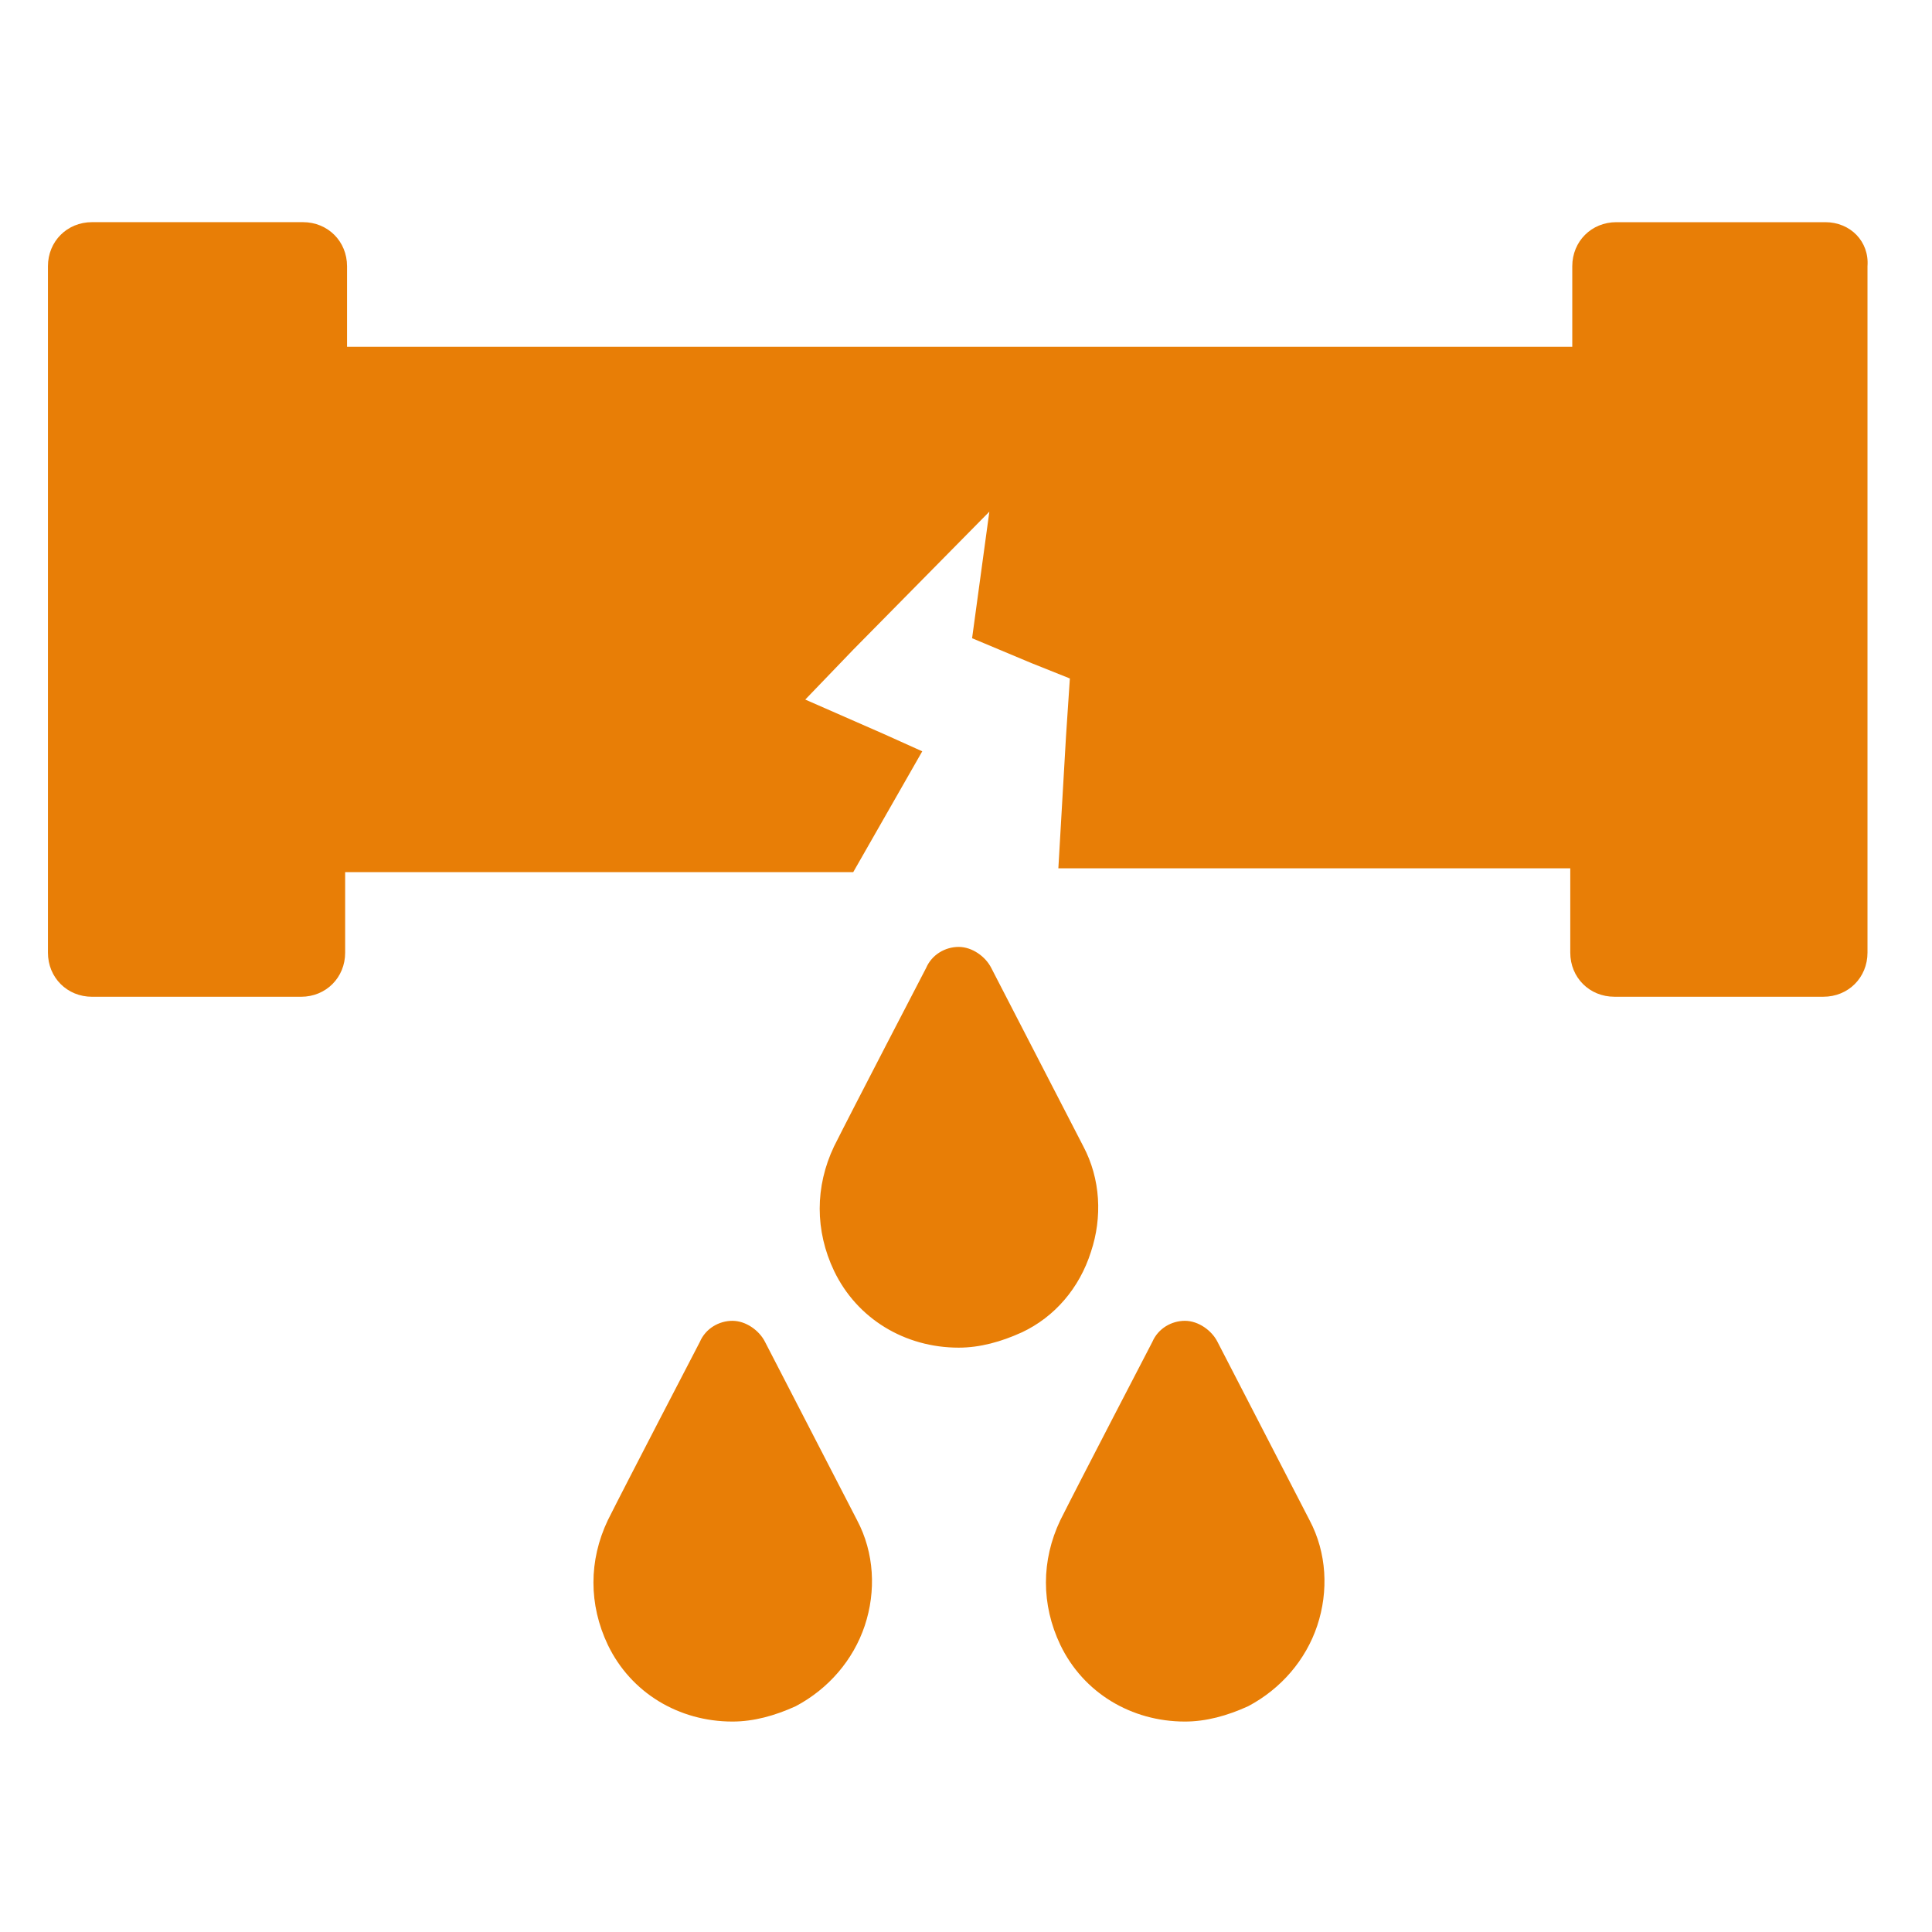
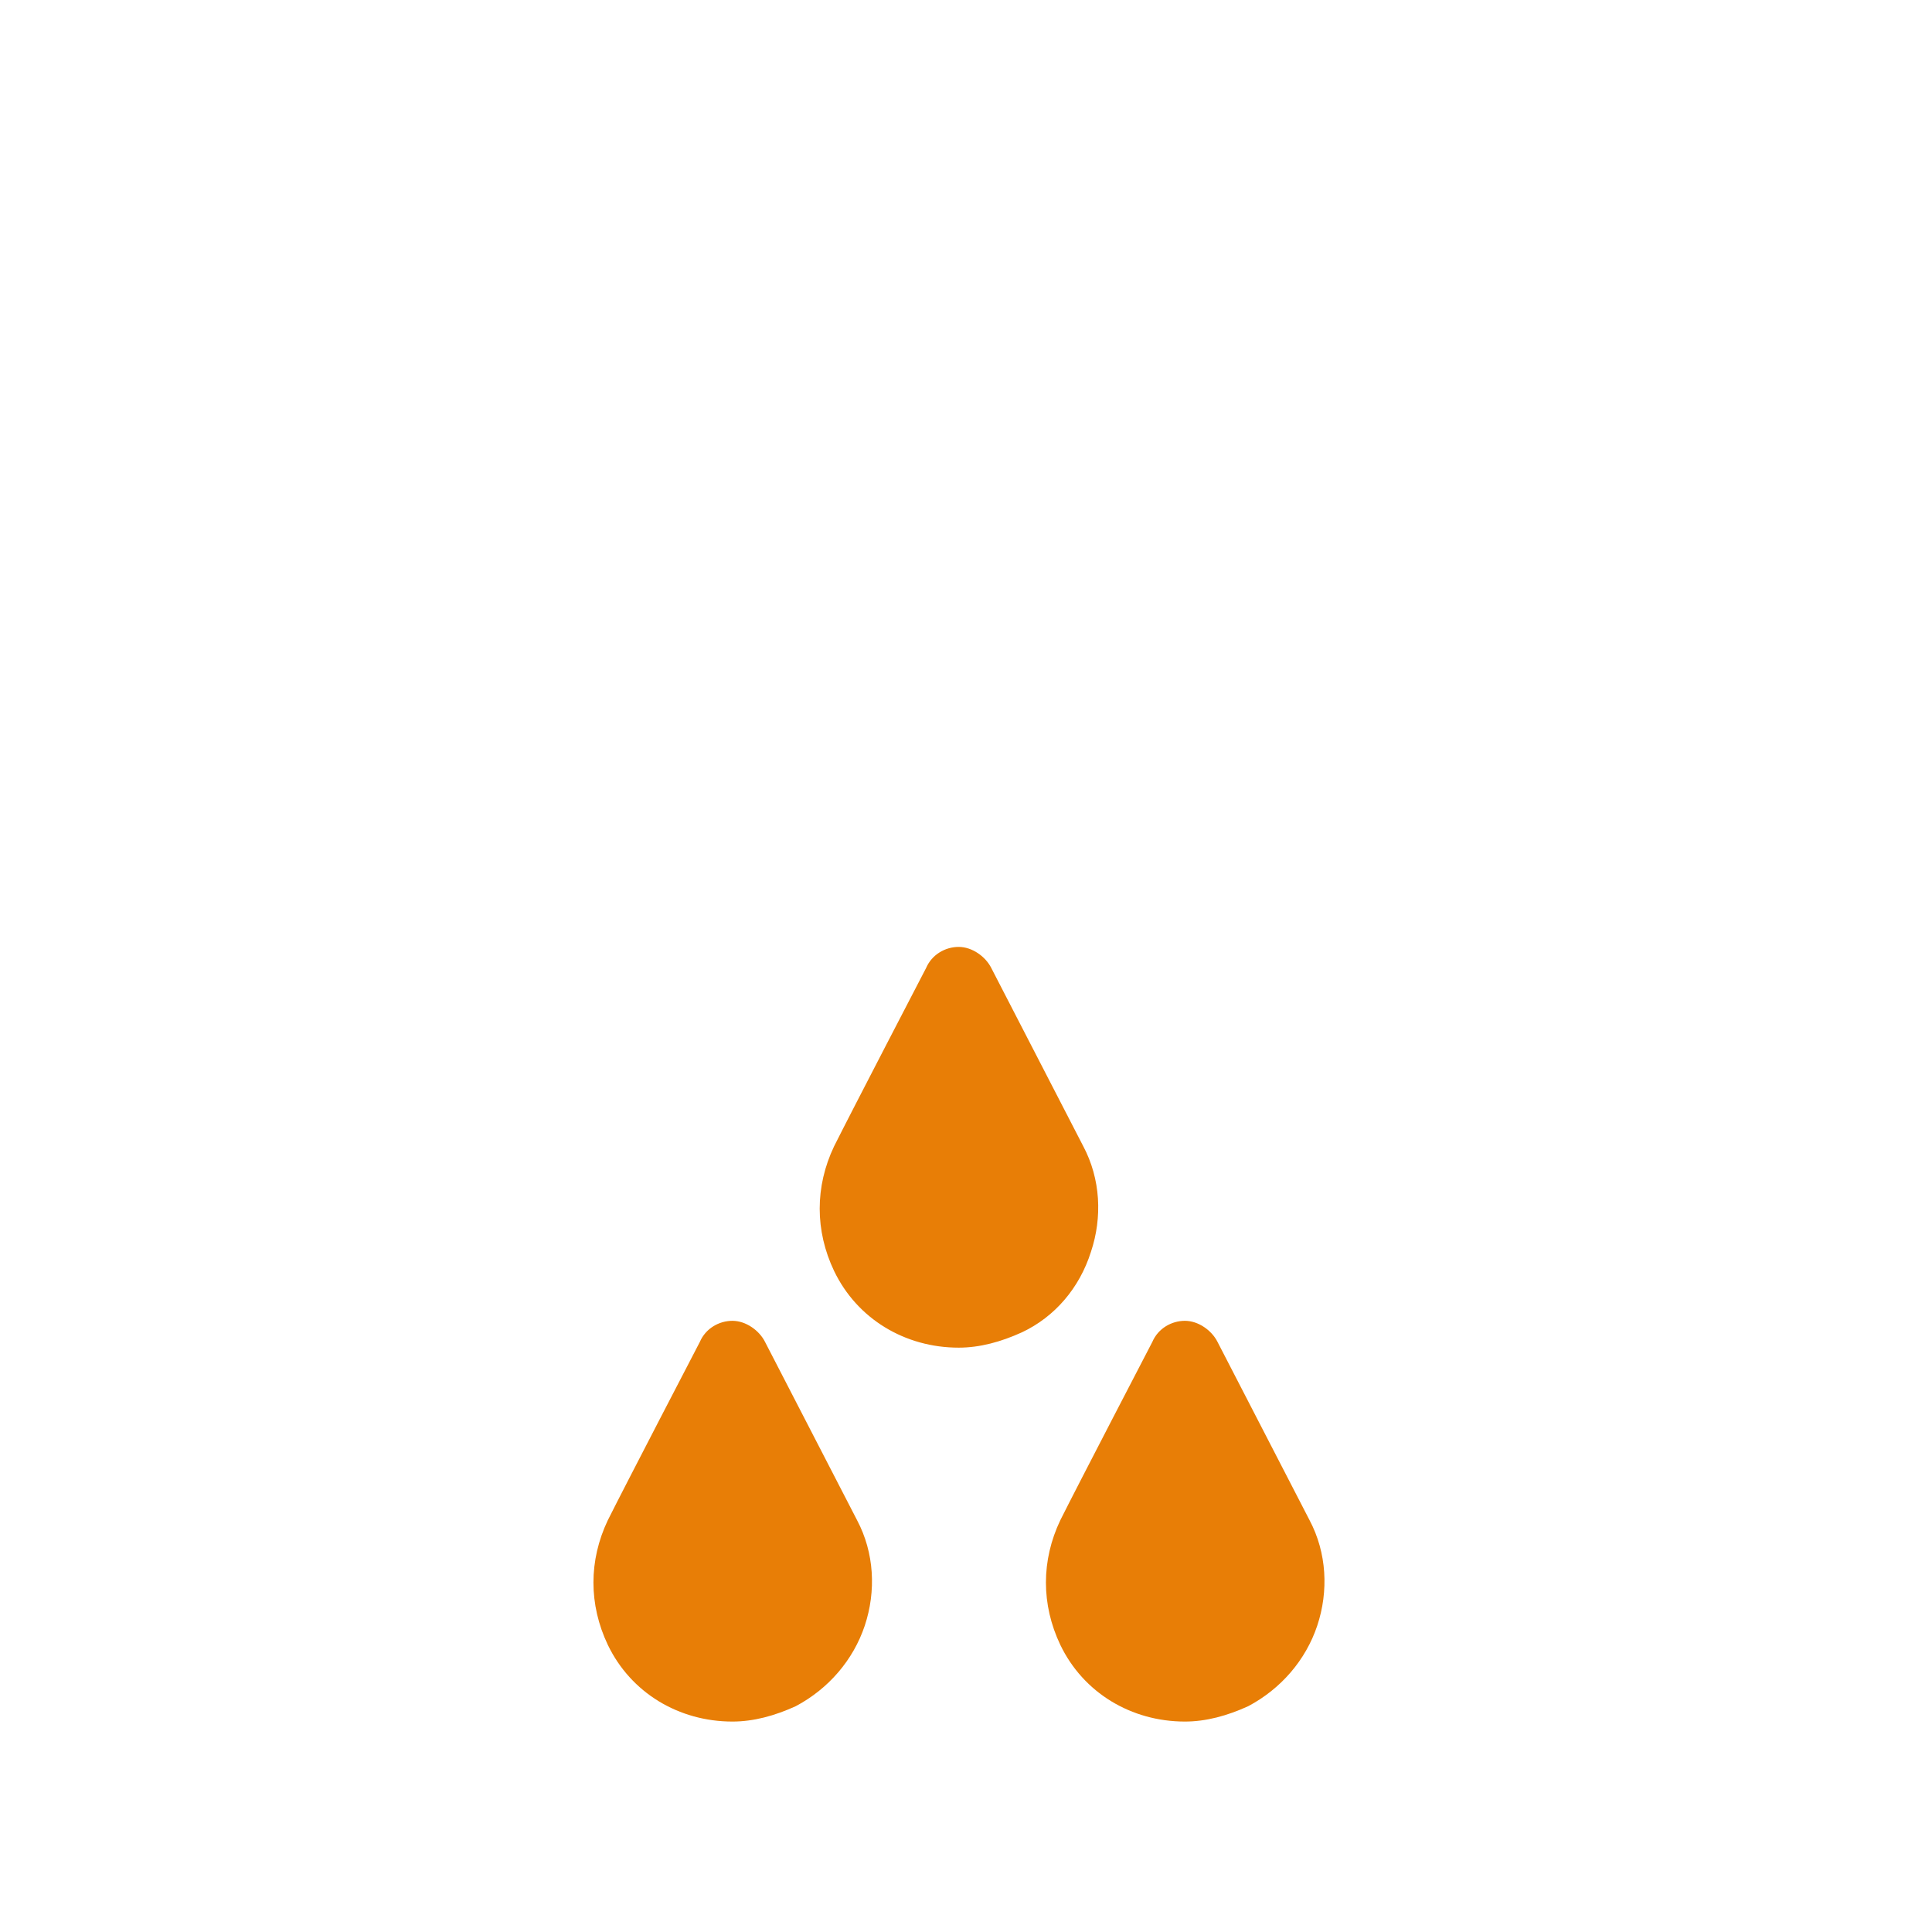
<svg xmlns="http://www.w3.org/2000/svg" width="92" height="92" fill="none">
-   <path d="M86.92 10.58h-9.95c-1.187 0-2.1.912-2.1 2.1v3.834H16.526v-3.835c0-1.187-.913-2.1-2.1-2.1H4.383c-1.187 0-2.1.913-2.1 2.1v32.686c0 1.186.914 2.1 2.1 2.1h9.953c1.187 0 2.1-.914 2.1-2.1V41.53H40.63l3.287-5.753-1.826-.822-3.745-1.642 2.283-2.374 6.483-6.574-.822 6.027 2.83 1.186 1.826.731-.183 2.74-.365 6.299h24.377v4.016c0 1.187.914 2.1 2.101 2.1h9.952c1.187 0 2.1-.913 2.1-2.1V12.68c.09-1.187-.821-2.1-2.008-2.1z" fill="#E87E06" />
-   <path d="M51.951 59.608c.548-1.643.457-3.47-.365-5.021l-4.382-8.492c-.274-.547-.913-1.004-1.552-1.004-.64 0-1.278.365-1.552 1.004 0 0-3.56 6.848-4.382 8.492-.913 1.917-.913 4.017 0 5.934 1.096 2.283 3.378 3.653 5.935 3.653 1.004 0 2.009-.274 3.013-.731 1.551-.73 2.737-2.1 3.285-3.835zm6.026 4.292c-.274-.547-.913-1.004-1.552-1.004-.64 0-1.278.365-1.552 1.005 0 0-3.561 6.847-4.382 8.49-.913 1.918-.913 4.018 0 5.936 1.096 2.282 3.378 3.652 5.935 3.652 1.004 0 2.009-.274 3.012-.731 1.552-.822 2.74-2.192 3.288-3.835.547-1.643.456-3.47-.365-5.021L57.977 63.9zm-21.547 0c-.274-.547-.913-1.004-1.552-1.004-.64 0-1.278.365-1.552 1.005 0 0-3.561 6.847-4.382 8.49-.913 1.918-.913 4.018 0 5.936 1.096 2.282 3.378 3.652 5.935 3.652 1.004 0 2.009-.274 3.013-.731 1.551-.822 2.738-2.192 3.287-3.835.547-1.643.456-3.47-.365-5.021L36.43 63.9z" fill="#E87E06" />
+   <path d="M51.951 59.608c.548-1.643.457-3.47-.365-5.021l-4.382-8.492c-.274-.547-.913-1.004-1.552-1.004-.64 0-1.278.365-1.552 1.004 0 0-3.56 6.848-4.382 8.492-.913 1.917-.913 4.017 0 5.934 1.096 2.283 3.378 3.653 5.935 3.653 1.004 0 2.009-.274 3.013-.731 1.551-.73 2.737-2.1 3.285-3.835zm6.026 4.292c-.274-.547-.913-1.004-1.552-1.004-.64 0-1.278.365-1.552 1.005 0 0-3.561 6.847-4.382 8.49-.913 1.918-.913 4.018 0 5.936 1.096 2.282 3.378 3.652 5.935 3.652 1.004 0 2.009-.274 3.012-.731 1.552-.822 2.74-2.192 3.288-3.835.547-1.643.456-3.47-.365-5.021L57.977 63.9zm-21.547 0c-.274-.547-.913-1.004-1.552-1.004-.64 0-1.278.365-1.552 1.005 0 0-3.561 6.847-4.382 8.49-.913 1.918-.913 4.018 0 5.936 1.096 2.282 3.378 3.652 5.935 3.652 1.004 0 2.009-.274 3.013-.731 1.551-.822 2.738-2.192 3.287-3.835.547-1.643.456-3.47-.365-5.021L36.43 63.9" fill="#E87E06" />
</svg>